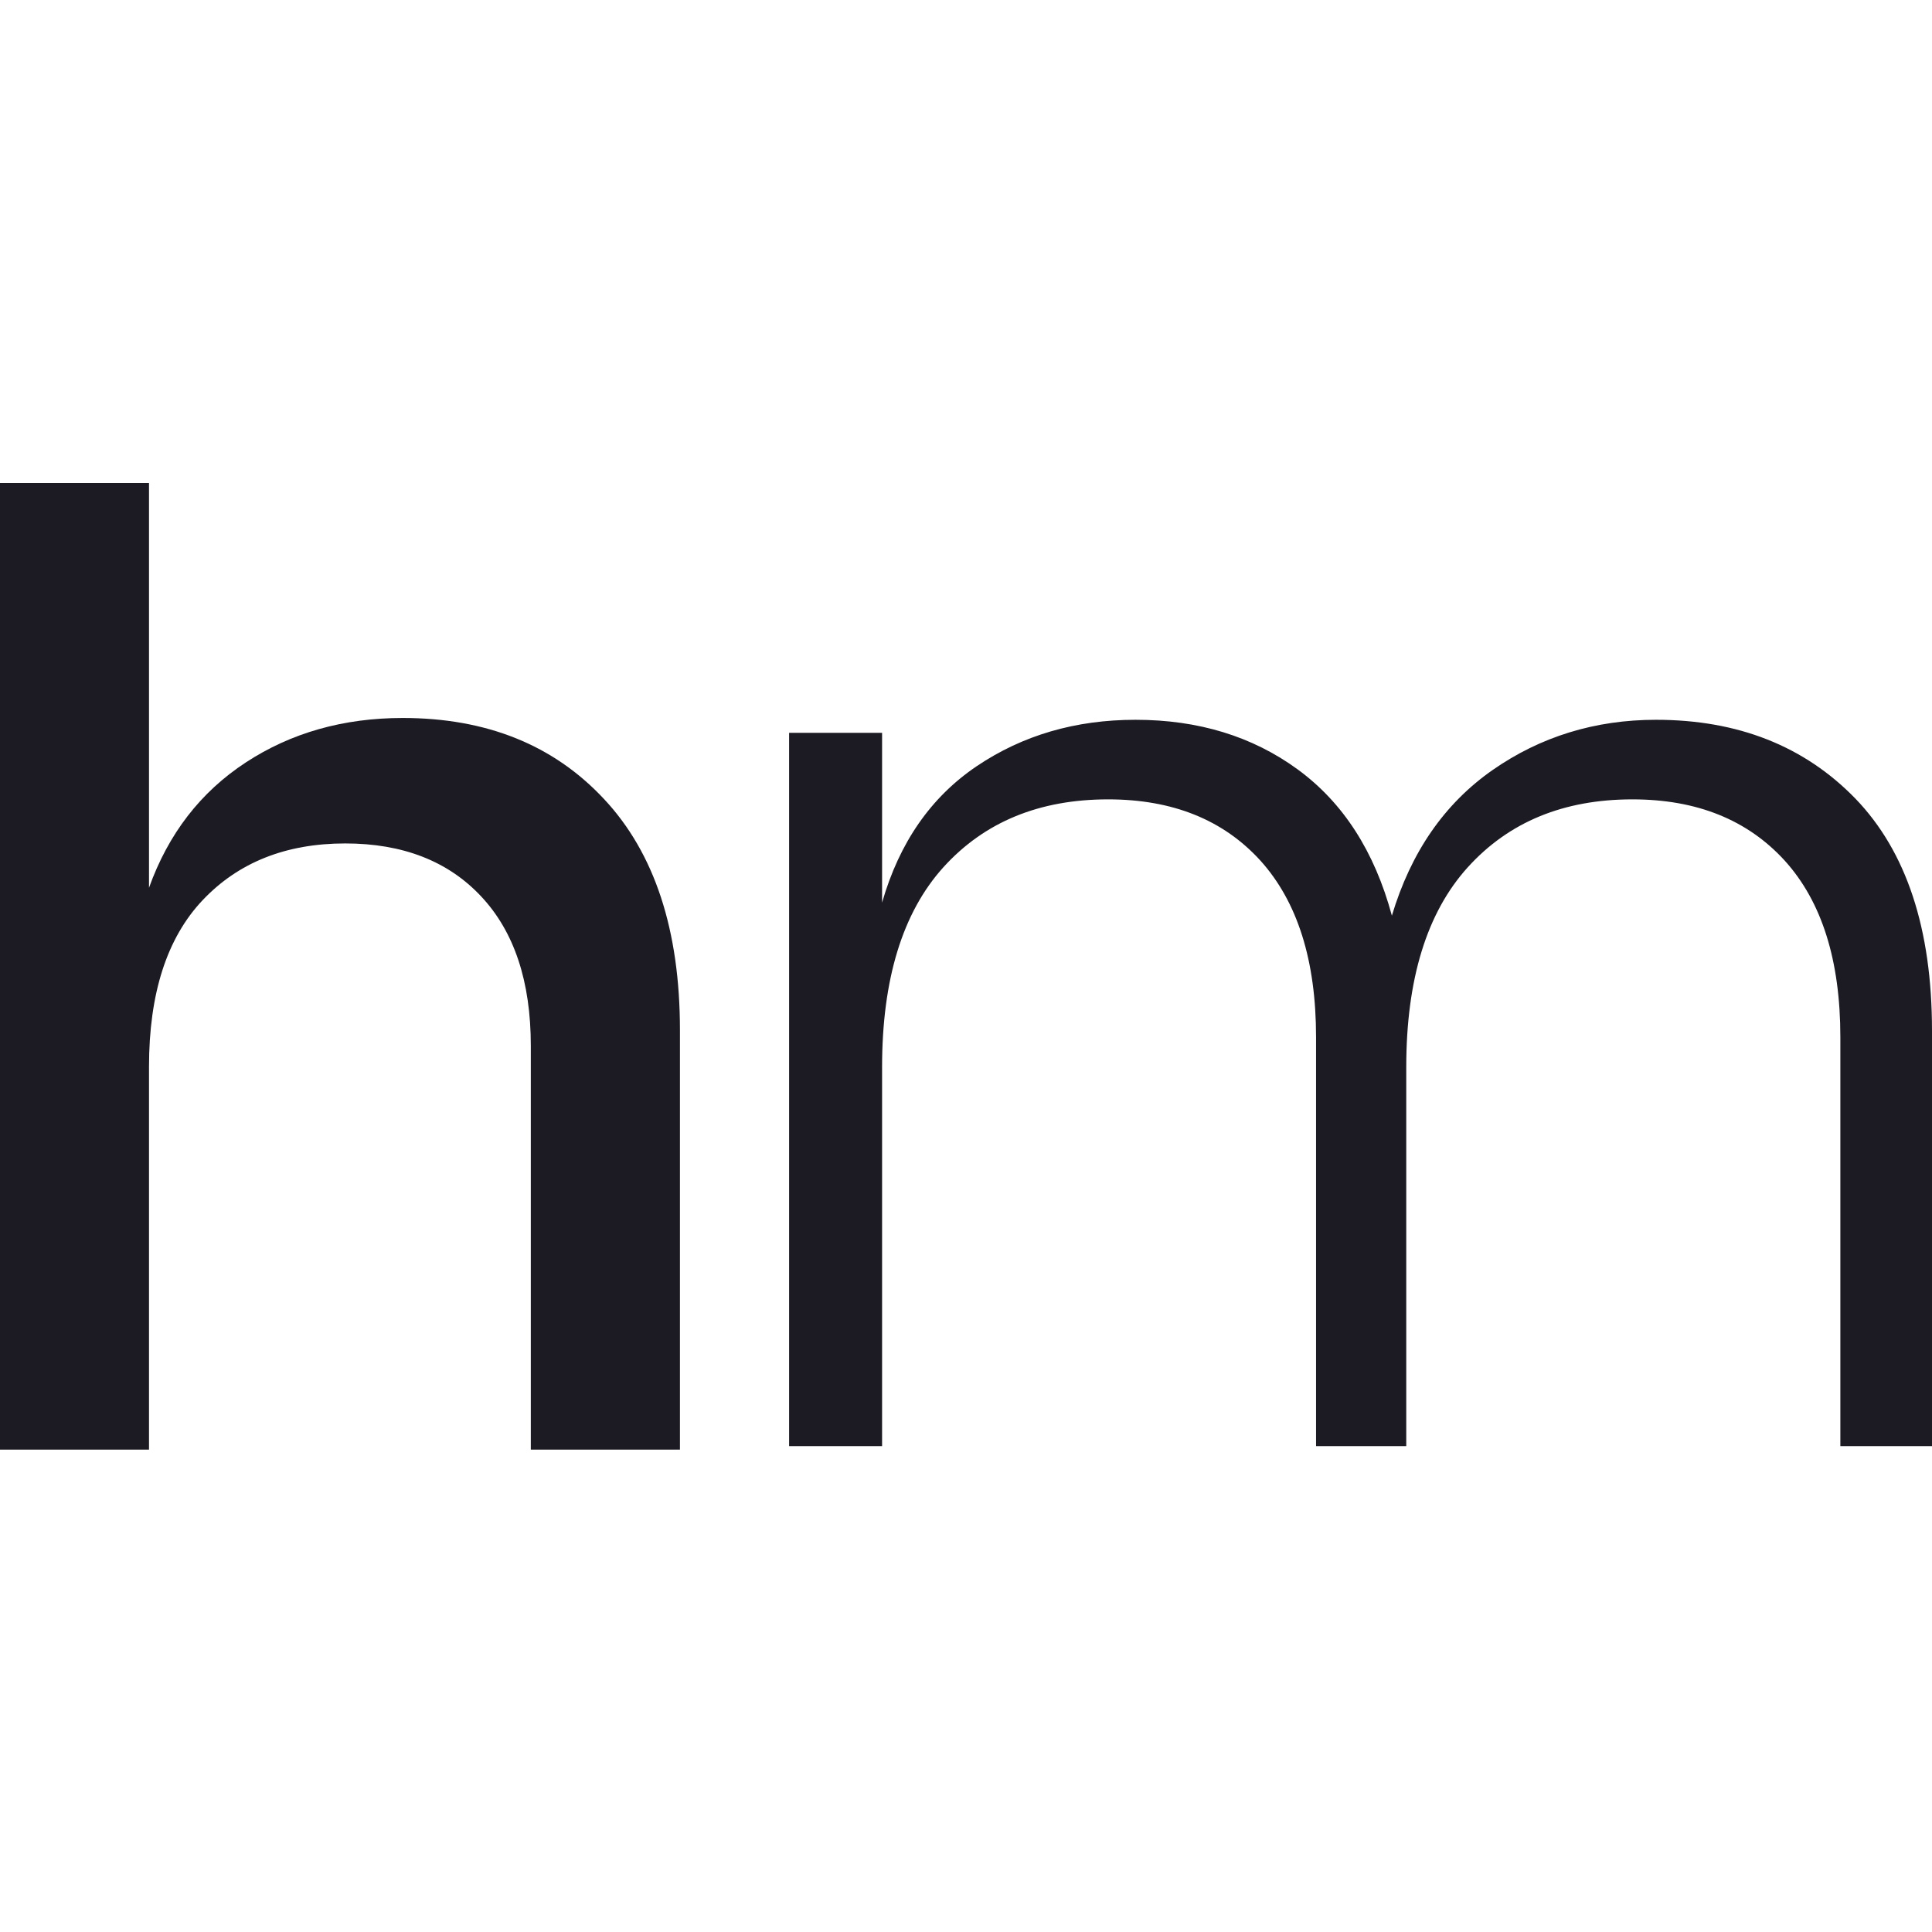
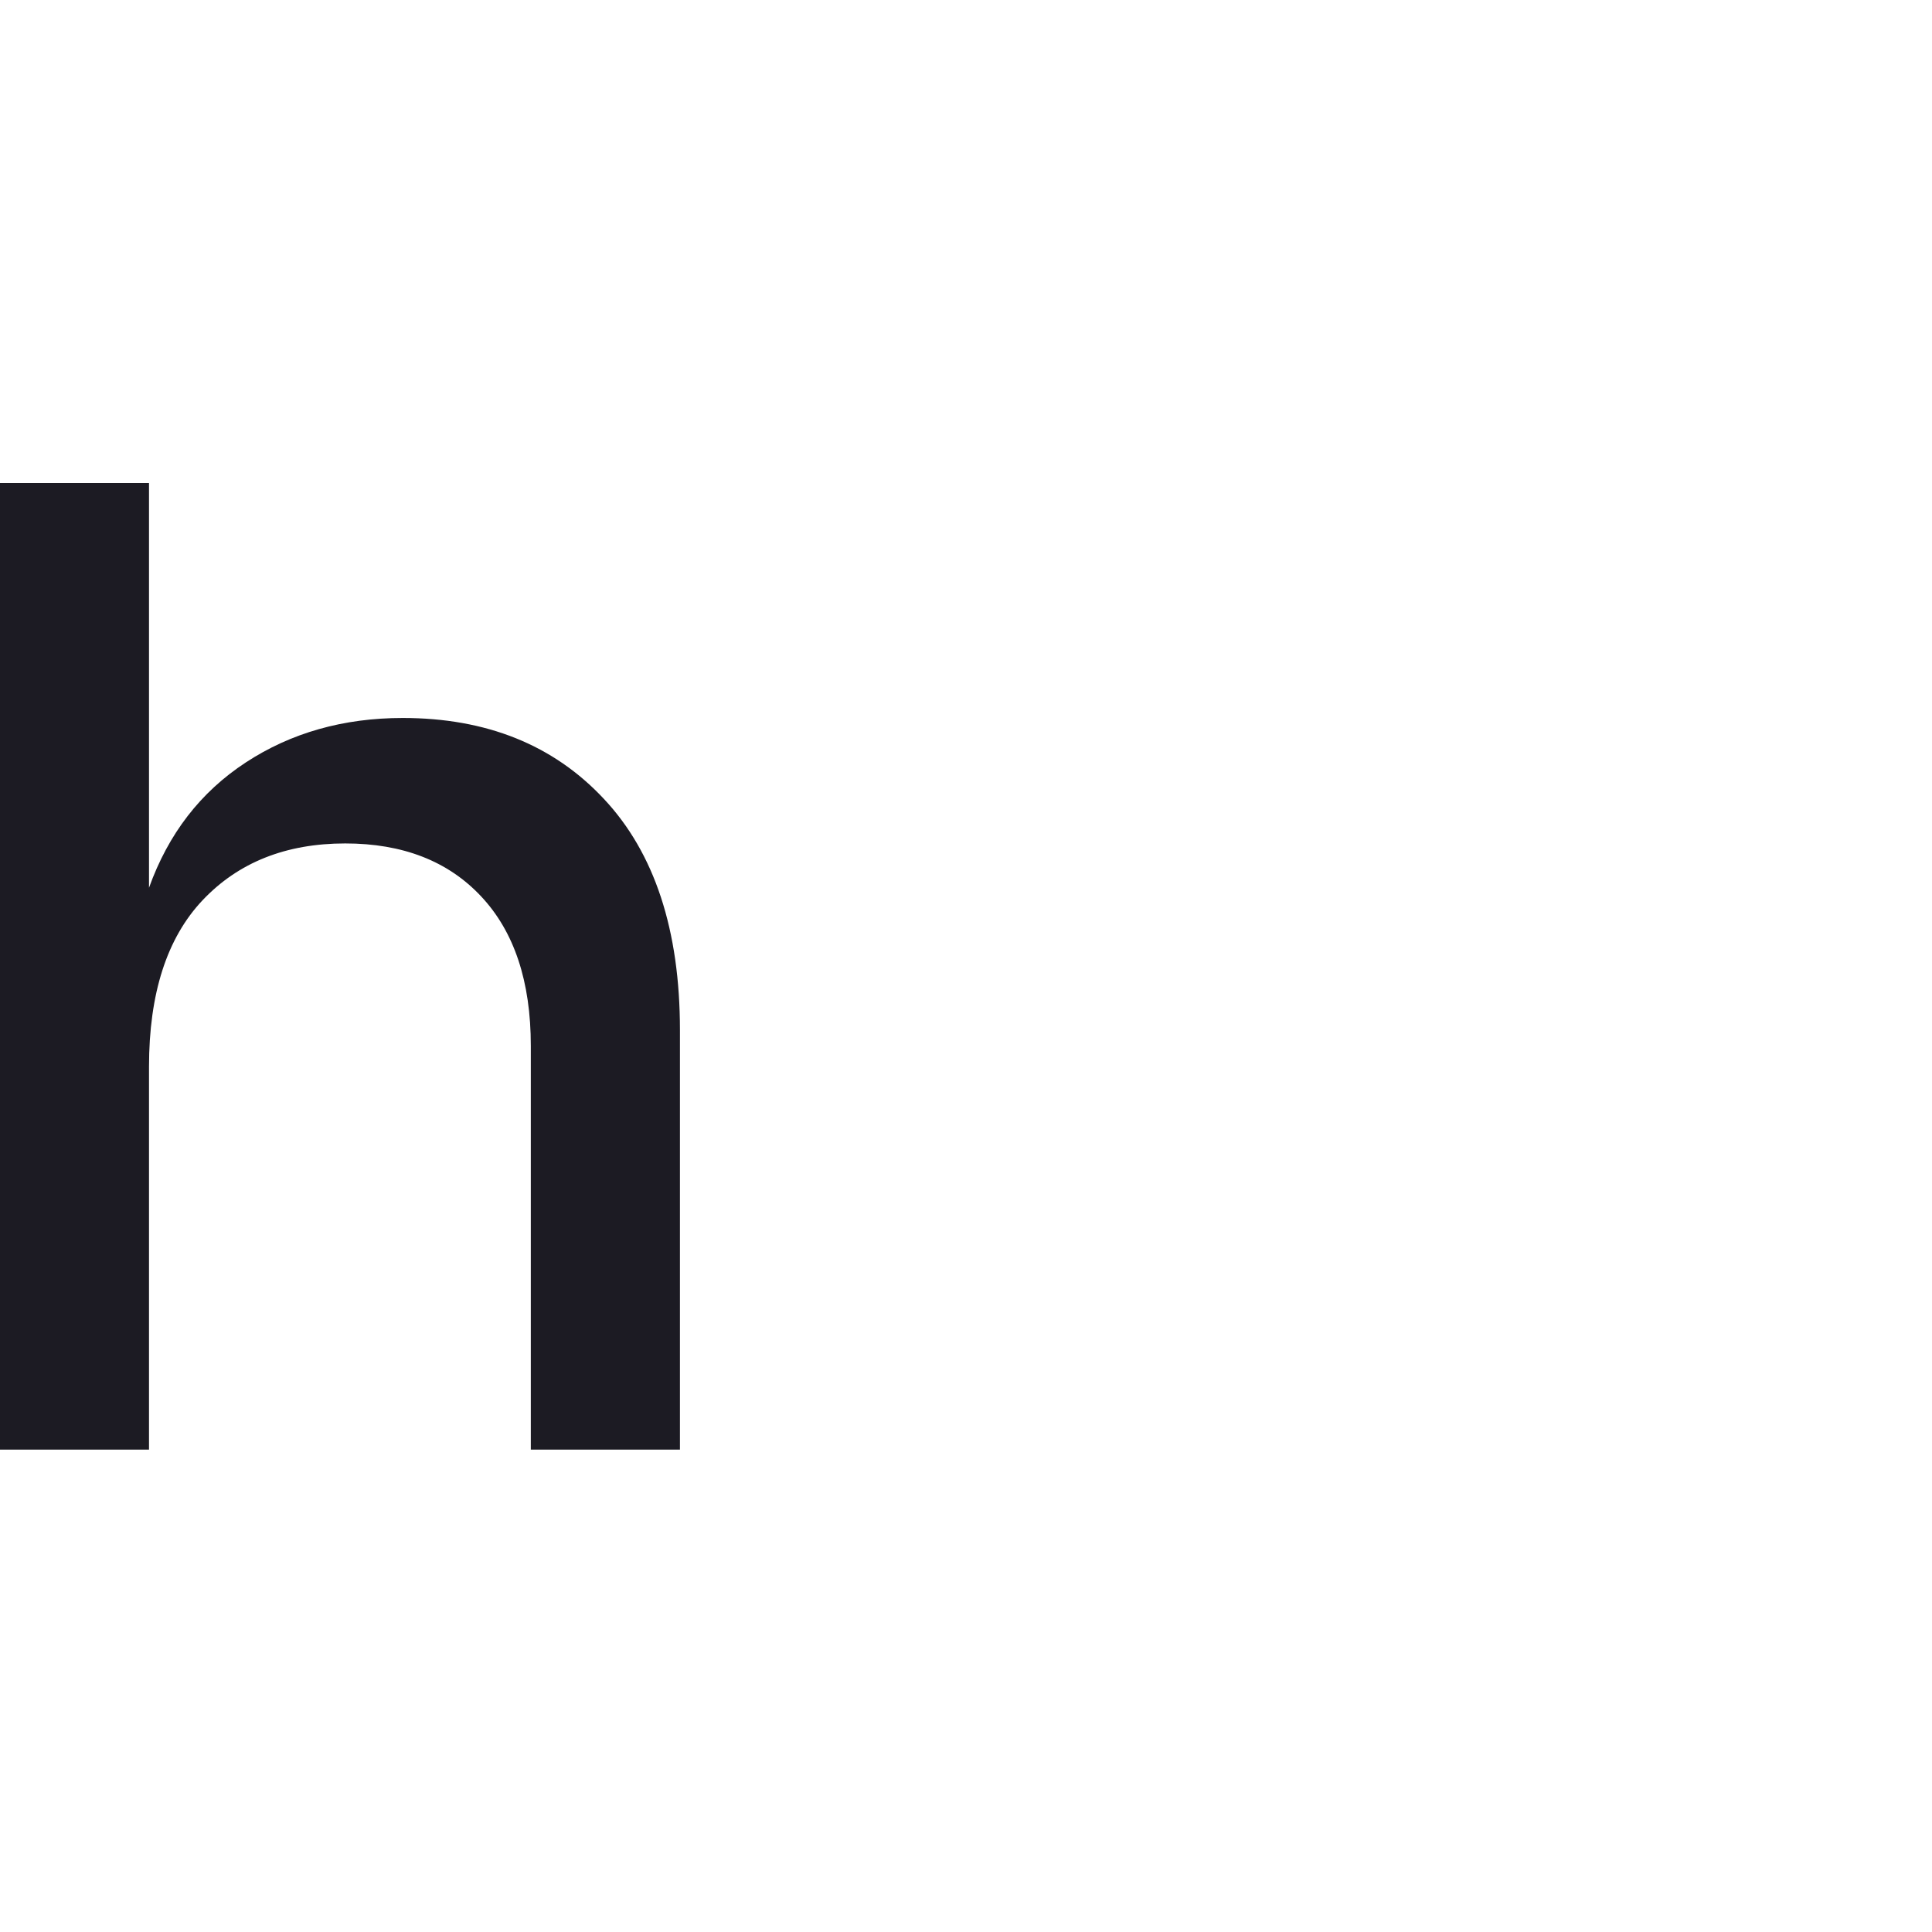
<svg xmlns="http://www.w3.org/2000/svg" viewBox="0 0 16 16" fill="none">
-   <path d="M15.366 6.614C15.788 7.052 16 7.692 16 8.536V11.976H15.241V8.589C15.241 7.954 15.088 7.468 14.781 7.128C14.473 6.79 14.053 6.62 13.519 6.62C12.949 6.62 12.495 6.807 12.155 7.183C11.816 7.558 11.646 8.11 11.646 8.838V11.976H10.899V8.589C10.899 7.954 10.745 7.468 10.439 7.128C10.132 6.79 9.712 6.62 9.177 6.62C8.607 6.62 8.152 6.807 7.812 7.183C7.474 7.558 7.305 8.11 7.305 8.838V11.976H6.535V6.069H7.305V7.475C7.448 6.977 7.71 6.601 8.089 6.345C8.469 6.089 8.906 5.961 9.404 5.961C9.924 5.961 10.372 6.098 10.747 6.372C11.123 6.647 11.383 7.05 11.527 7.583C11.685 7.056 11.963 6.655 12.361 6.377C12.757 6.101 13.209 5.961 13.714 5.961C14.392 5.961 14.943 6.178 15.366 6.614Z" fill="#1C1B23" />
  <path d="M5.002 6.617C5.421 7.064 5.631 7.703 5.631 8.531V12.005H4.396V8.661C4.396 8.127 4.258 7.715 3.985 7.424C3.711 7.131 3.335 6.985 2.859 6.985C2.368 6.985 1.974 7.142 1.678 7.455C1.382 7.768 1.234 8.228 1.234 8.834V12.005H0V4H1.234V7.352C1.394 6.906 1.66 6.56 2.036 6.314C2.41 6.069 2.844 5.946 3.335 5.946C4.028 5.946 4.584 6.169 5.002 6.617Z" fill="#1C1B23" />
</svg>